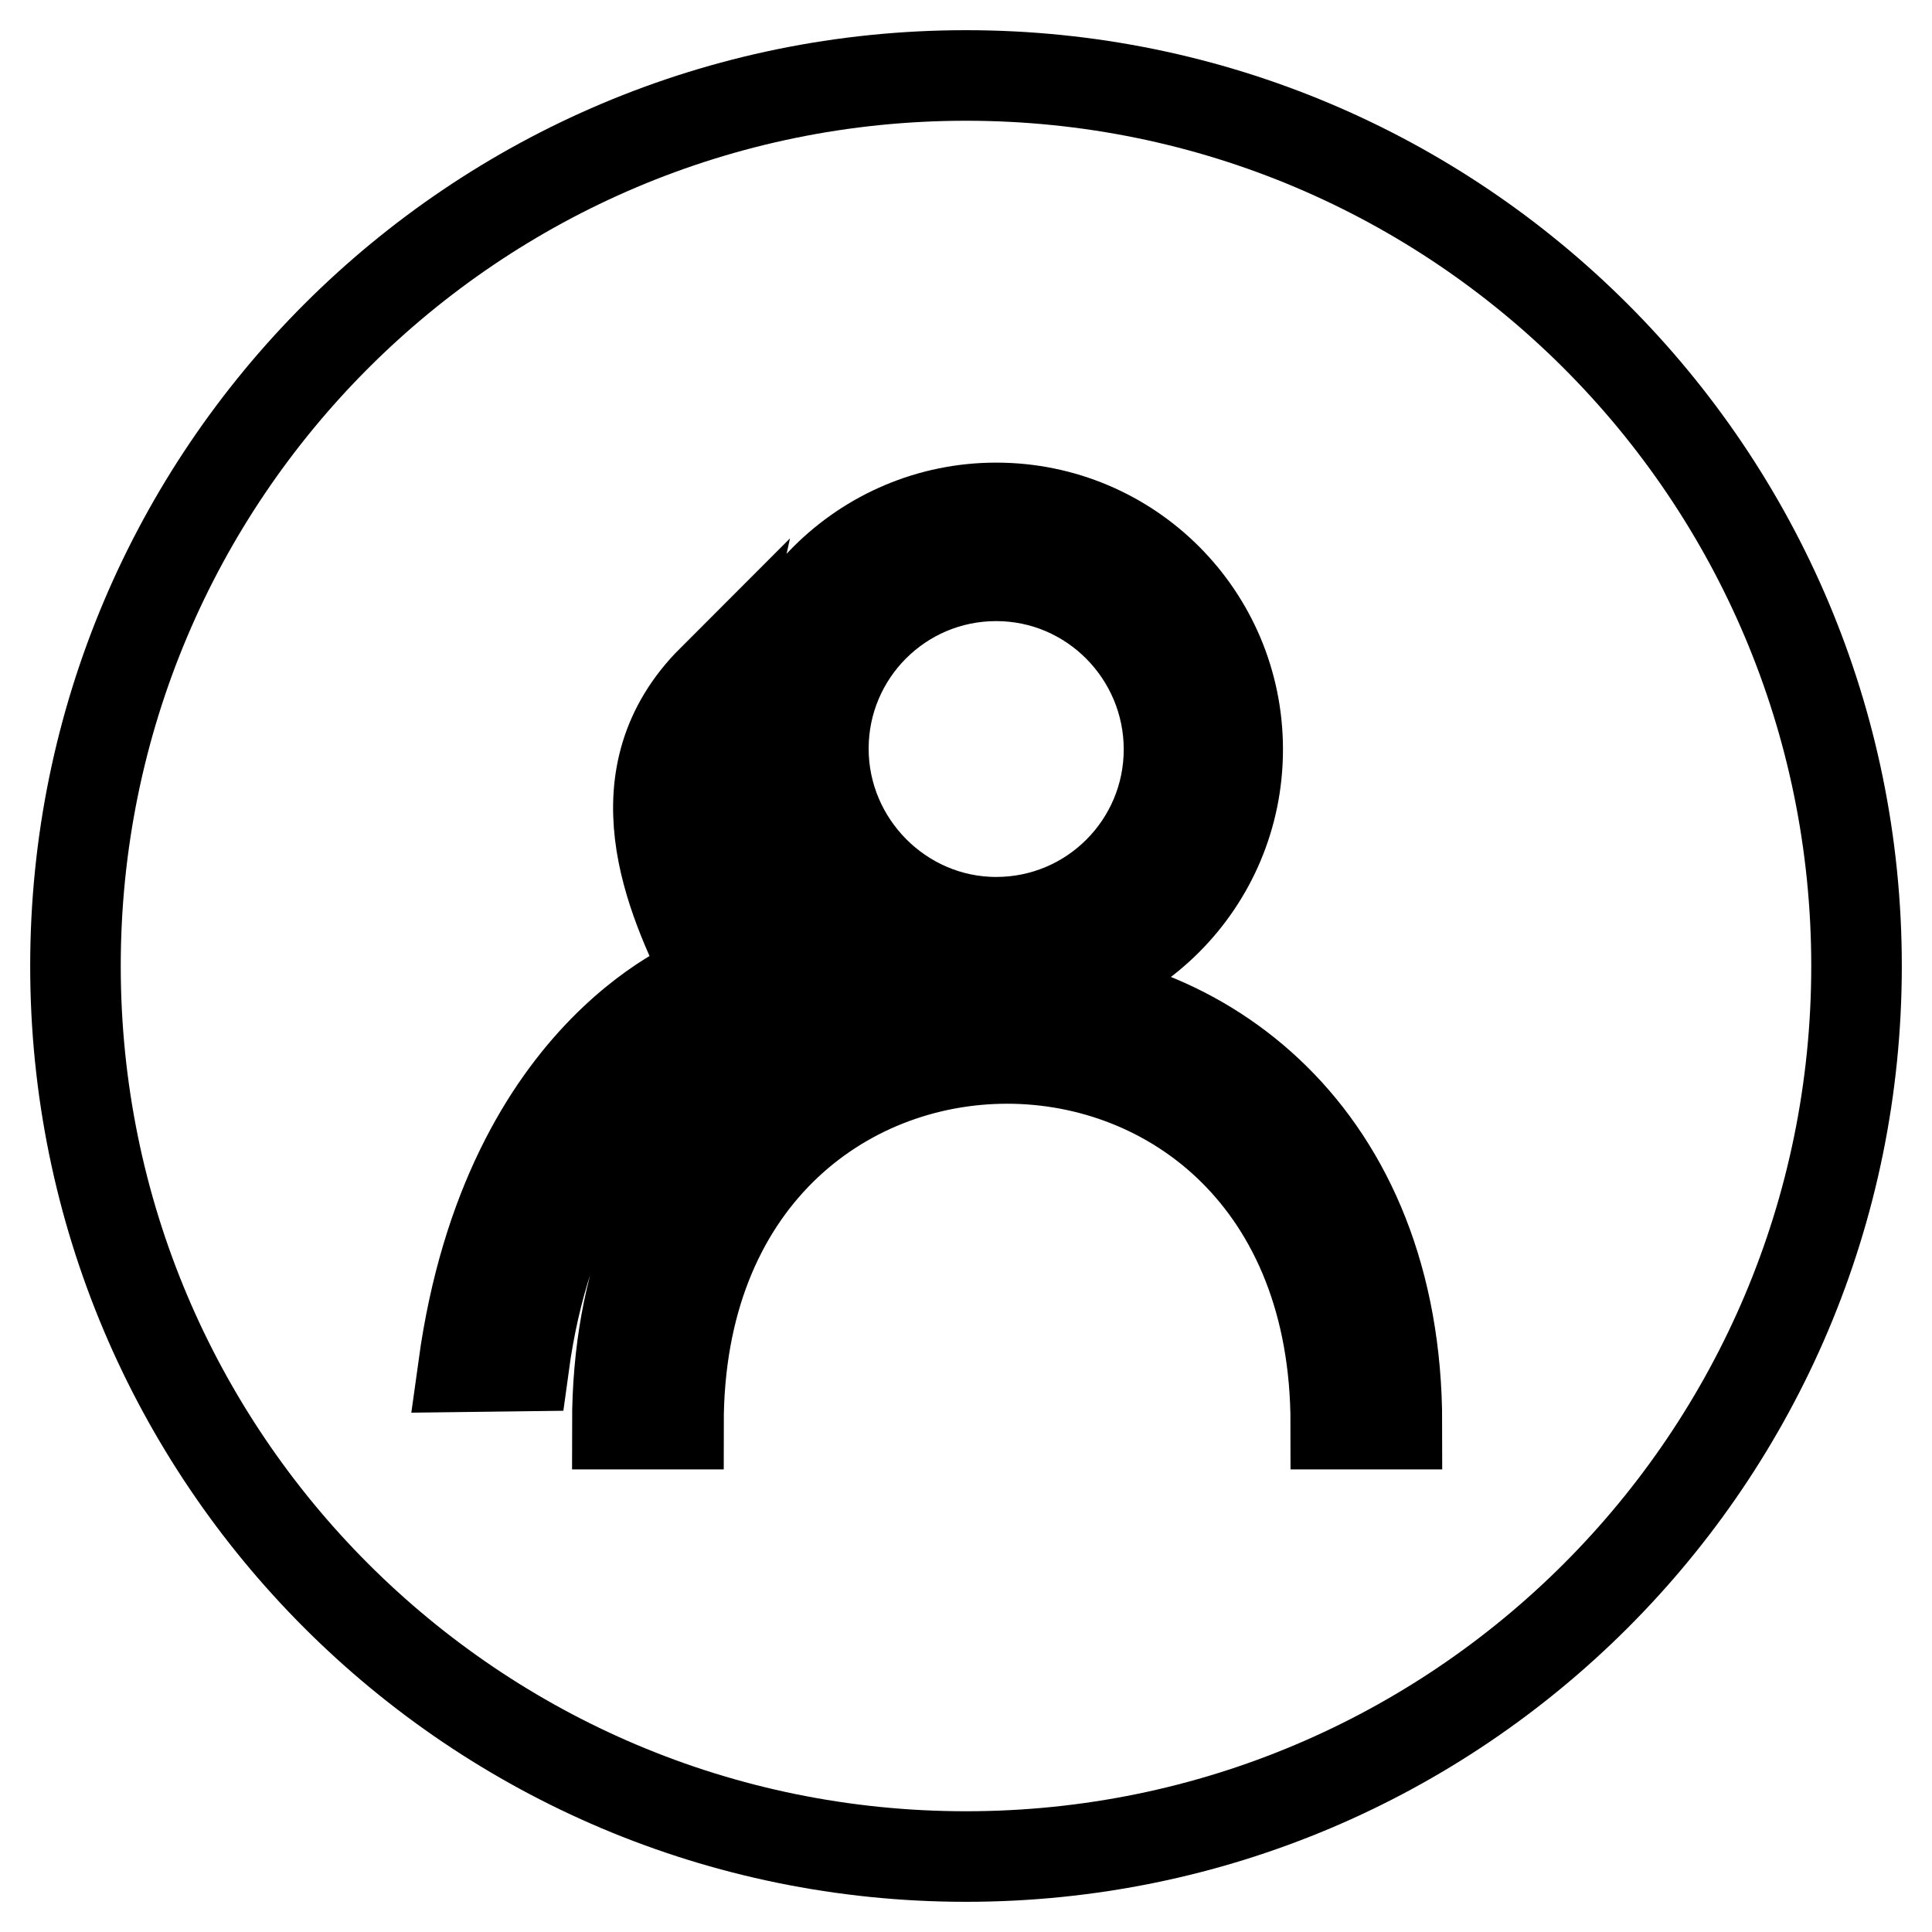
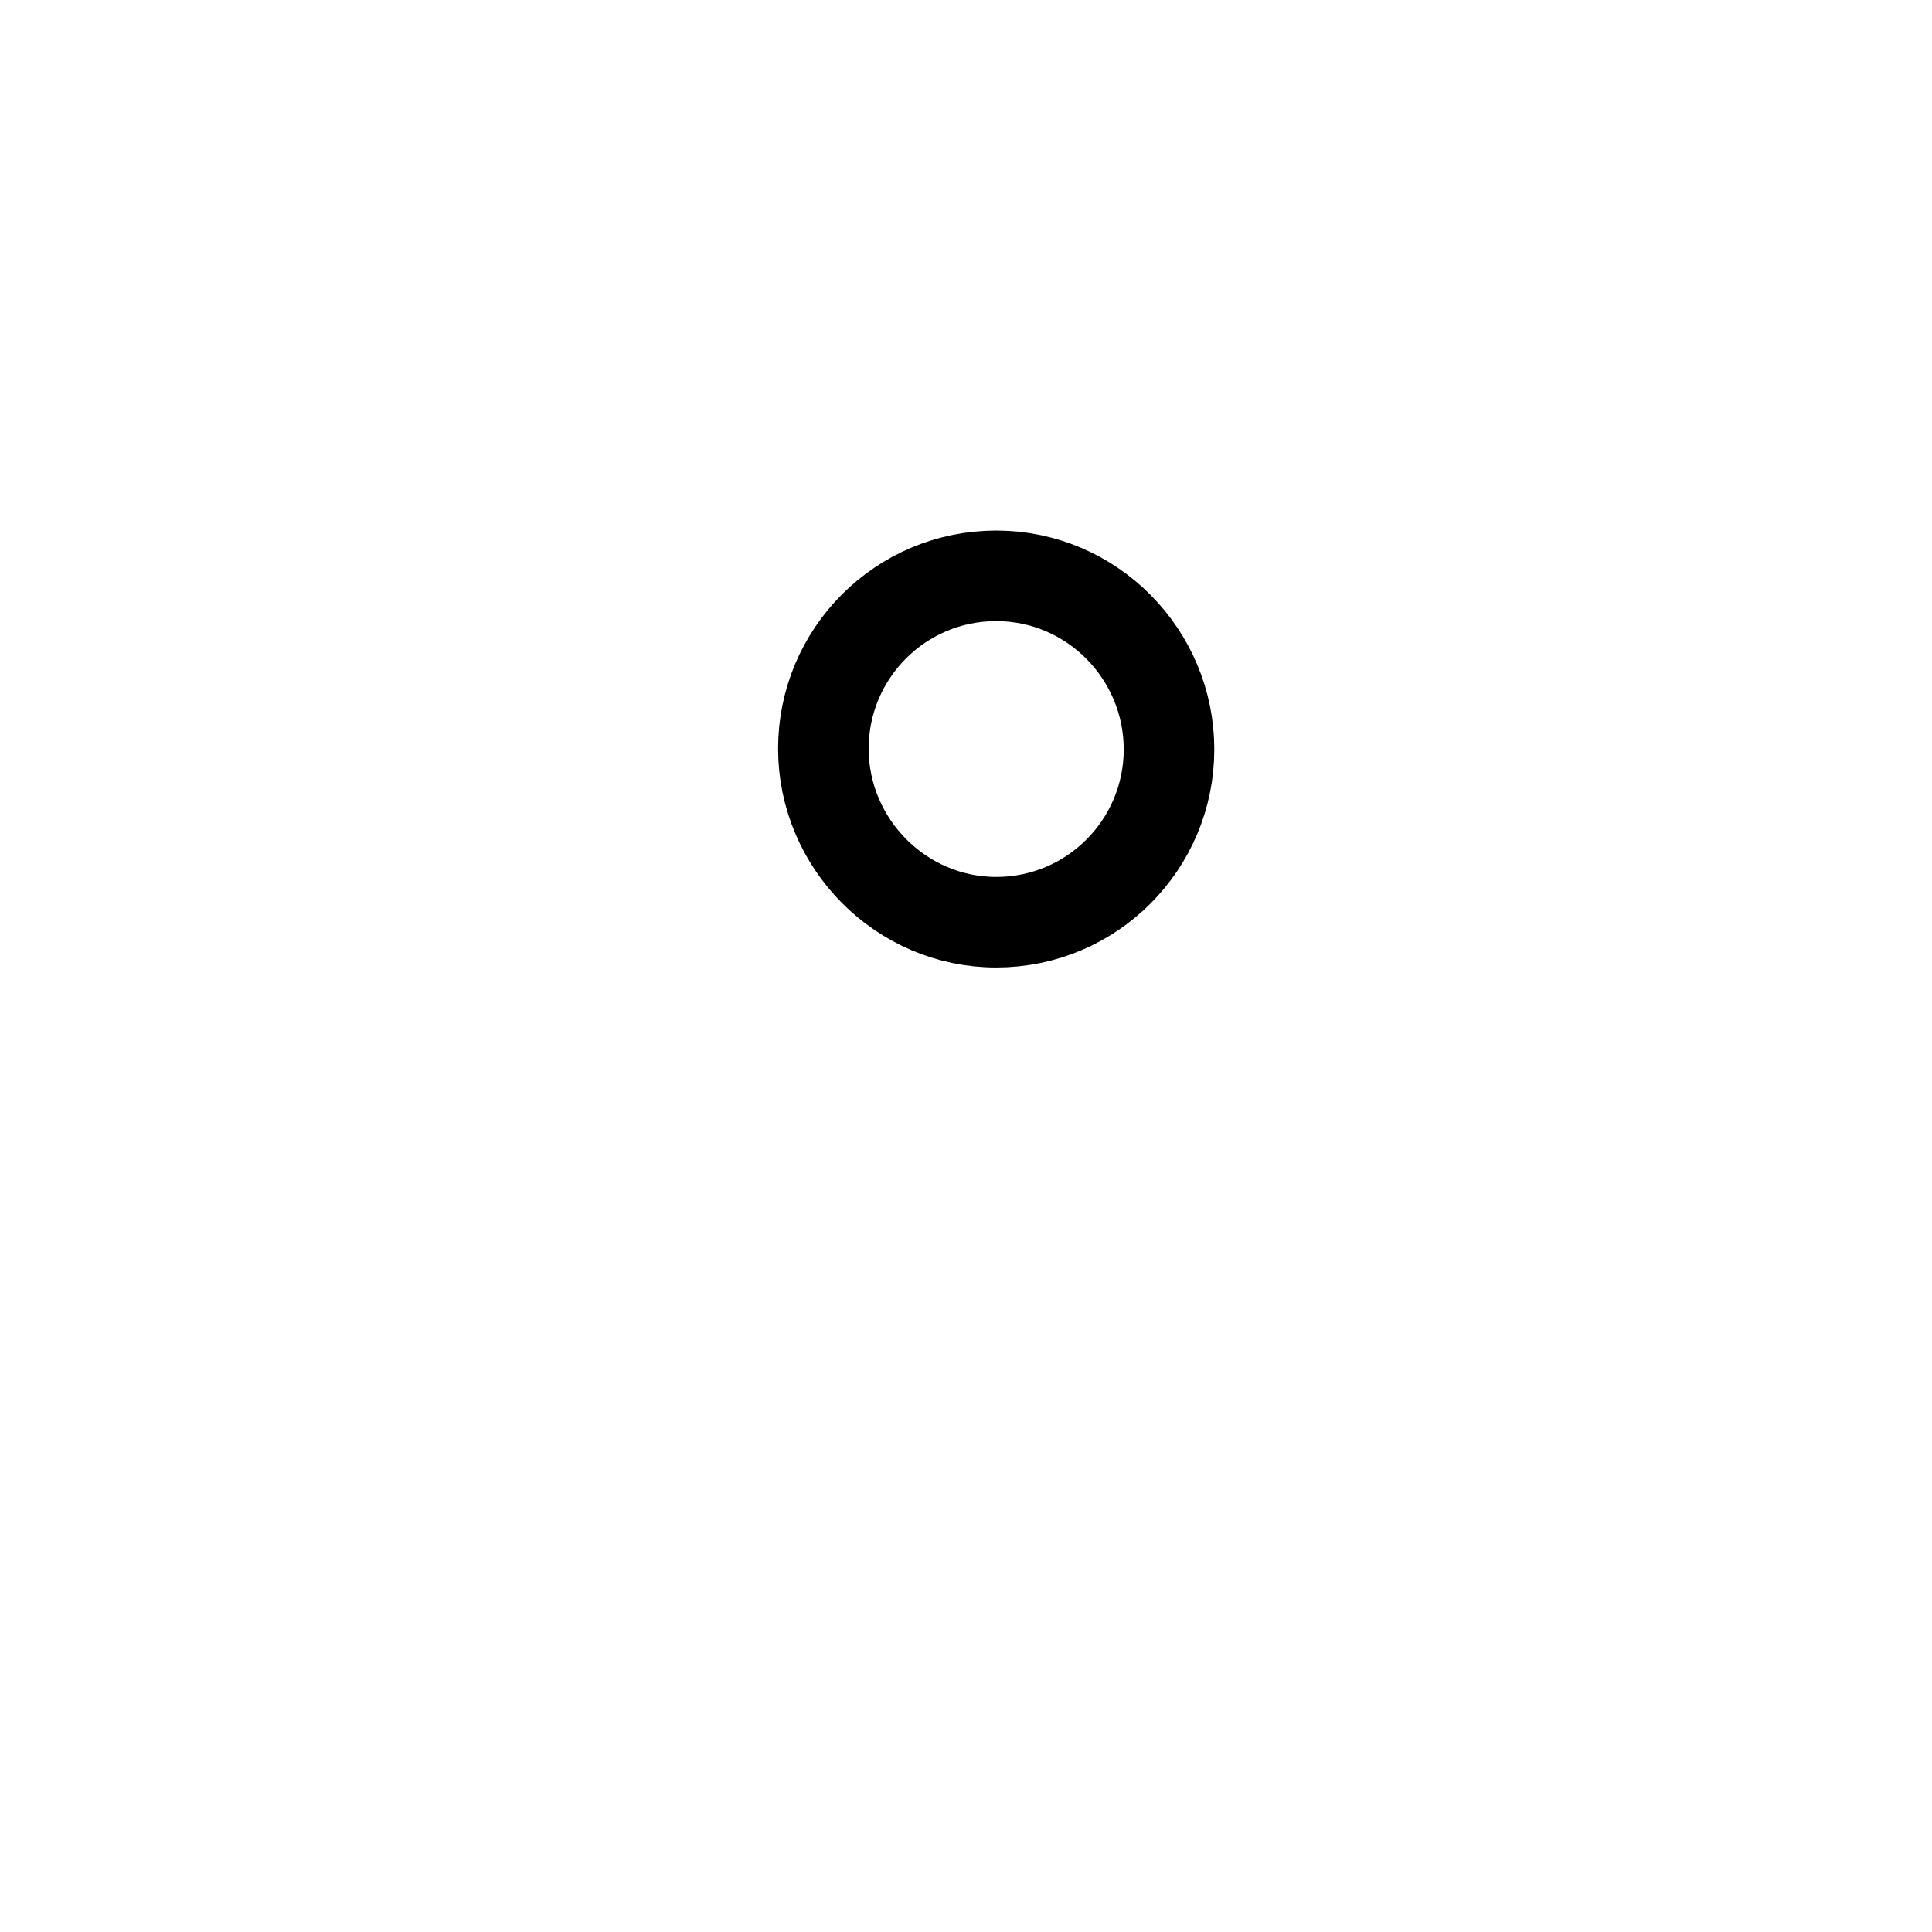
<svg xmlns="http://www.w3.org/2000/svg" version="1.1" x="0px" y="0px" viewBox="0 0 256 256" enable-background="new 0 0 256 256" xml:space="preserve">
  <g>
    <g>
      <path stroke-width="12" fill-opacity="0" stroke="#000000" d="M132,122.2c12.7,0,22.9-10.3,22.9-22.9S144.7,76.3,132,76.3c-12.7,0-22.9,10.3-22.9,22.9S119.4,122.2,132,122.2z" />
-       <path stroke-width="12" fill-opacity="0" stroke="#000000" d="M128,10C62.8,10,10,62.8,10,128c0,65.2,52.8,118,118,118c65.2,0,118-52.8,118-118C246,62.8,193.2,10,128,10z M132,67.3c17.7,0,32,14.3,32,32s-14.3,32-32,32c-17.7,0-32-14.3-32-32S114.4,67.3,132,67.3z M61.4,181.1c5.9-42.7,32.6-51.7,32.6-51.7c-5.3-10.6-12.3-26.6,0.4-39.3c-5,22.7,5,33.7,11.7,41.2c0,0-30.9,7-36.7,49.7L61.4,181.1z M177,188.7c0-64.6-87.1-64.6-87.1,0h-8.1c0-76.7,103.3-76.6,103.3,0H177z" />
    </g>
  </g>
</svg>